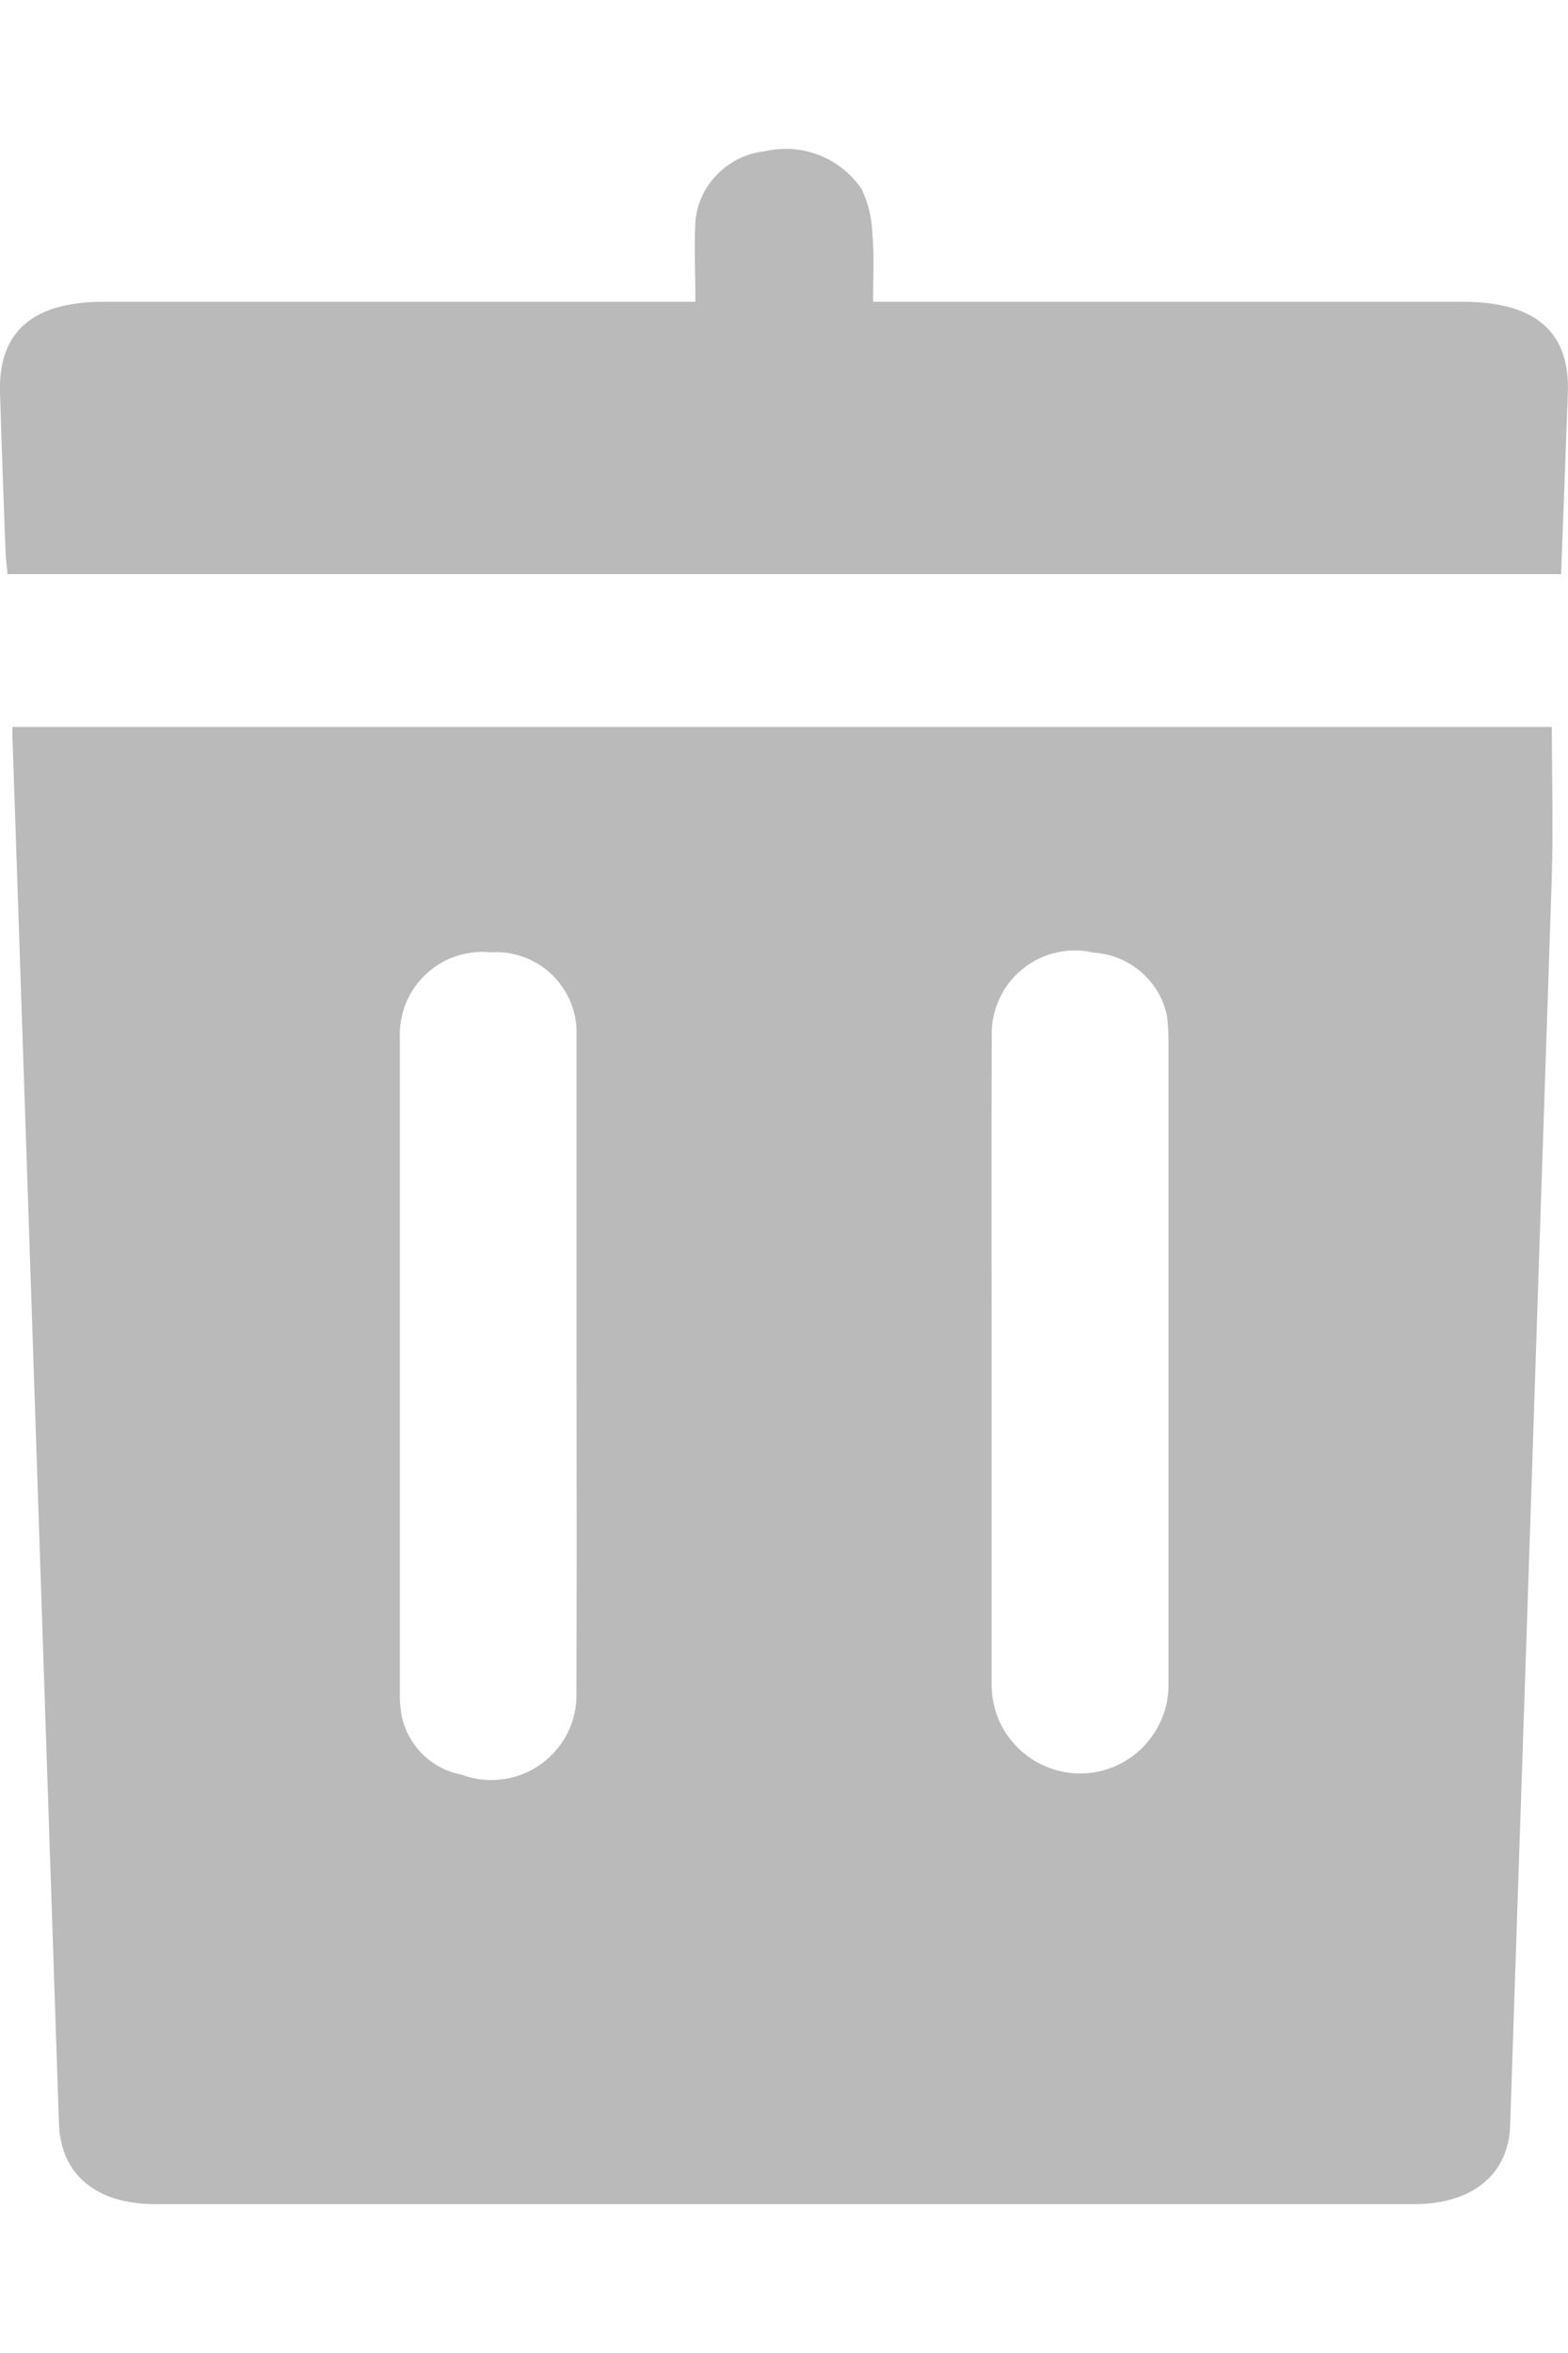
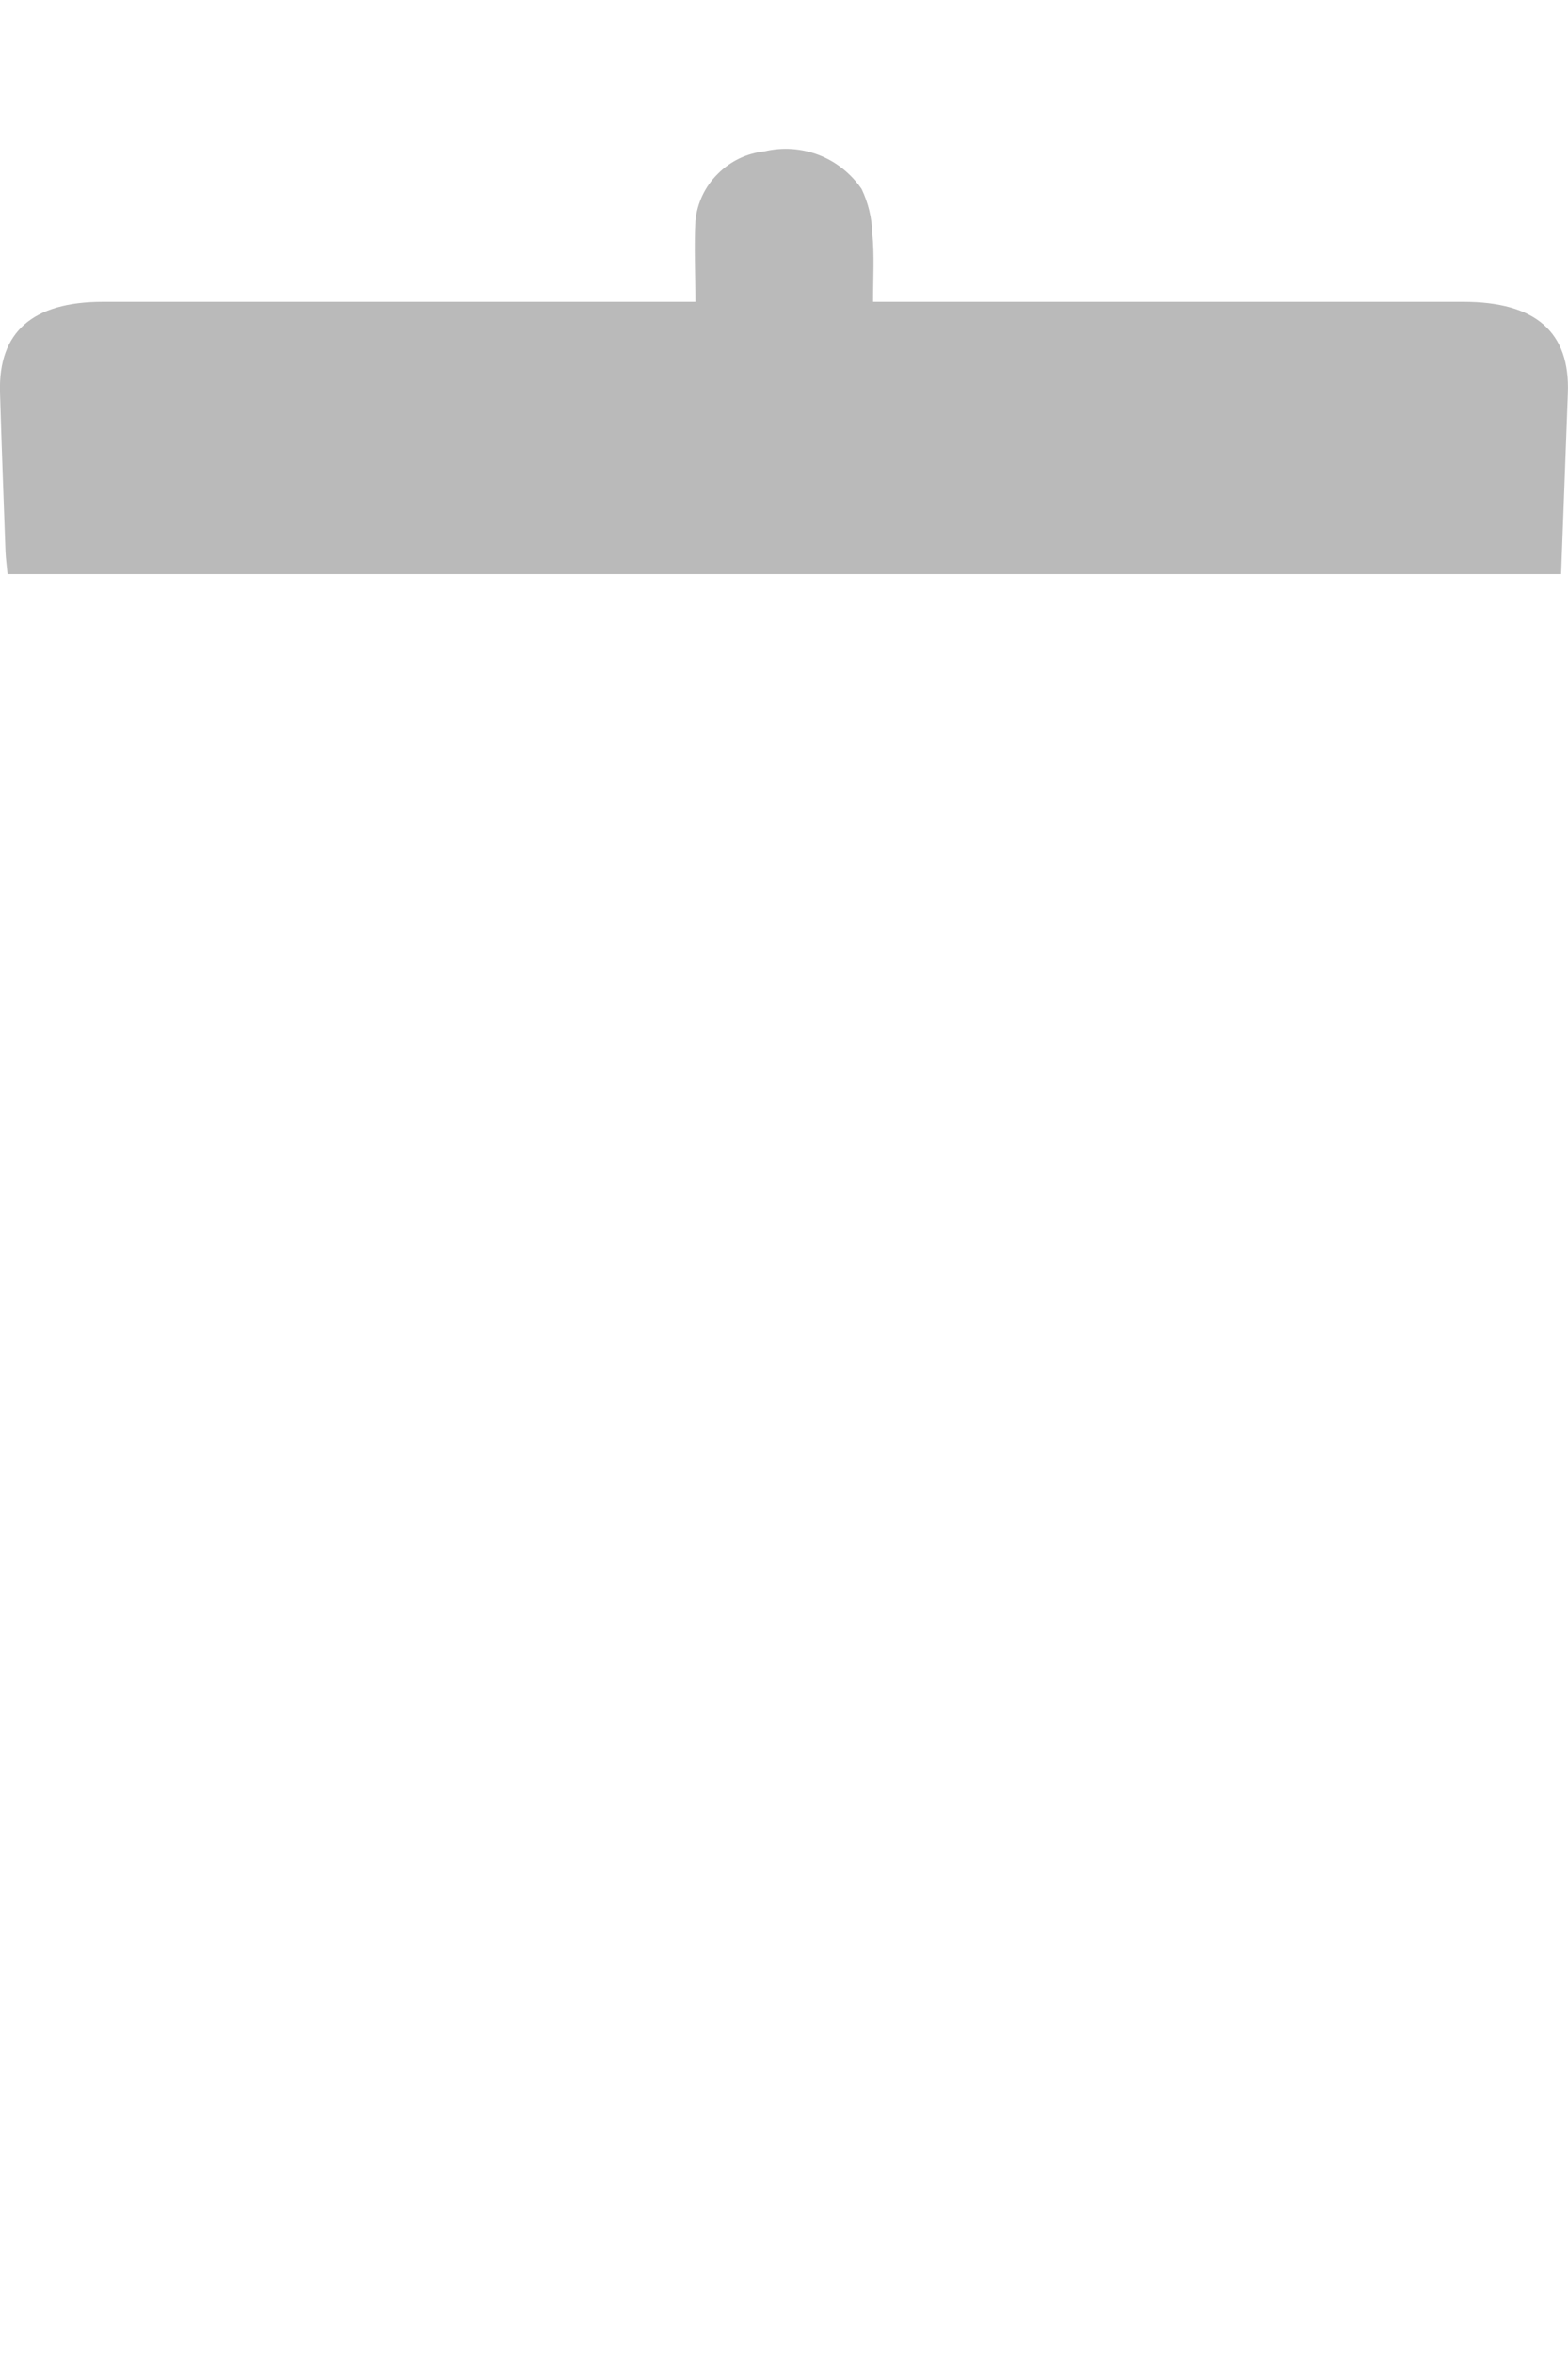
<svg xmlns="http://www.w3.org/2000/svg" width="10" height="15" viewBox="0 0 10 15" fill="none">
-   <path d="M0.079 4.634H9.897C9.897 4.955 9.906 5.269 9.897 5.582C9.843 7.183 9.79 8.785 9.737 10.387C9.701 11.441 9.666 12.495 9.631 13.55C9.621 13.861 9.391 14.051 9.018 14.051C6.342 14.051 3.666 14.051 0.991 14.051C0.61 14.051 0.387 13.861 0.376 13.537C0.278 10.606 0.18 7.675 0.081 4.744C0.078 4.709 0.079 4.676 0.079 4.634ZM3.677 8.693V7.652C3.677 7.289 3.677 6.926 3.677 6.563C3.674 6.495 3.658 6.427 3.629 6.365C3.599 6.303 3.558 6.247 3.507 6.201C3.456 6.155 3.396 6.12 3.331 6.098C3.266 6.075 3.197 6.066 3.128 6.071C3.054 6.063 2.978 6.072 2.907 6.096C2.836 6.12 2.77 6.159 2.716 6.211C2.661 6.262 2.618 6.325 2.589 6.394C2.561 6.464 2.547 6.539 2.55 6.614C2.55 8.007 2.55 9.4 2.55 10.793C2.549 10.837 2.552 10.881 2.559 10.924C2.576 11.02 2.622 11.109 2.69 11.178C2.759 11.248 2.847 11.295 2.943 11.313C3.023 11.343 3.108 11.354 3.193 11.344C3.278 11.335 3.36 11.306 3.431 11.259C3.503 11.212 3.562 11.149 3.605 11.075C3.647 11.001 3.672 10.918 3.676 10.833C3.679 10.115 3.677 9.404 3.677 8.693ZM6.324 8.693C6.324 9.375 6.324 10.057 6.324 10.739C6.324 10.813 6.338 10.886 6.366 10.955C6.394 11.023 6.435 11.086 6.488 11.138C6.54 11.191 6.602 11.233 6.67 11.261C6.738 11.29 6.811 11.305 6.885 11.306C6.959 11.306 7.033 11.292 7.101 11.264C7.17 11.236 7.232 11.194 7.285 11.142C7.337 11.09 7.379 11.028 7.408 10.96C7.437 10.892 7.452 10.819 7.452 10.745C7.452 9.38 7.452 8.016 7.452 6.652C7.453 6.594 7.45 6.536 7.443 6.479C7.421 6.369 7.363 6.27 7.278 6.197C7.194 6.124 7.088 6.08 6.976 6.073C6.9 6.055 6.82 6.054 6.743 6.071C6.666 6.087 6.594 6.121 6.532 6.169C6.469 6.217 6.418 6.278 6.383 6.348C6.347 6.418 6.327 6.495 6.325 6.574C6.322 7.281 6.324 7.987 6.324 8.693Z" fill="#BABABA" />
  <path d="M5.568 1.924H9.331C9.794 1.924 10.014 2.117 9.999 2.507C9.985 2.897 9.97 3.27 9.956 3.66H0.048C0.044 3.611 0.037 3.564 0.035 3.516C0.023 3.178 0.01 2.84 0 2.501C-0.011 2.116 0.208 1.924 0.658 1.924H4.435C4.435 1.743 4.426 1.575 4.435 1.408C4.446 1.295 4.496 1.189 4.577 1.109C4.657 1.028 4.762 0.977 4.875 0.965C4.99 0.937 5.112 0.946 5.222 0.988C5.333 1.031 5.428 1.107 5.495 1.205C5.537 1.293 5.56 1.388 5.563 1.485C5.577 1.627 5.568 1.767 5.568 1.924Z" fill="#BABABA" />
</svg>